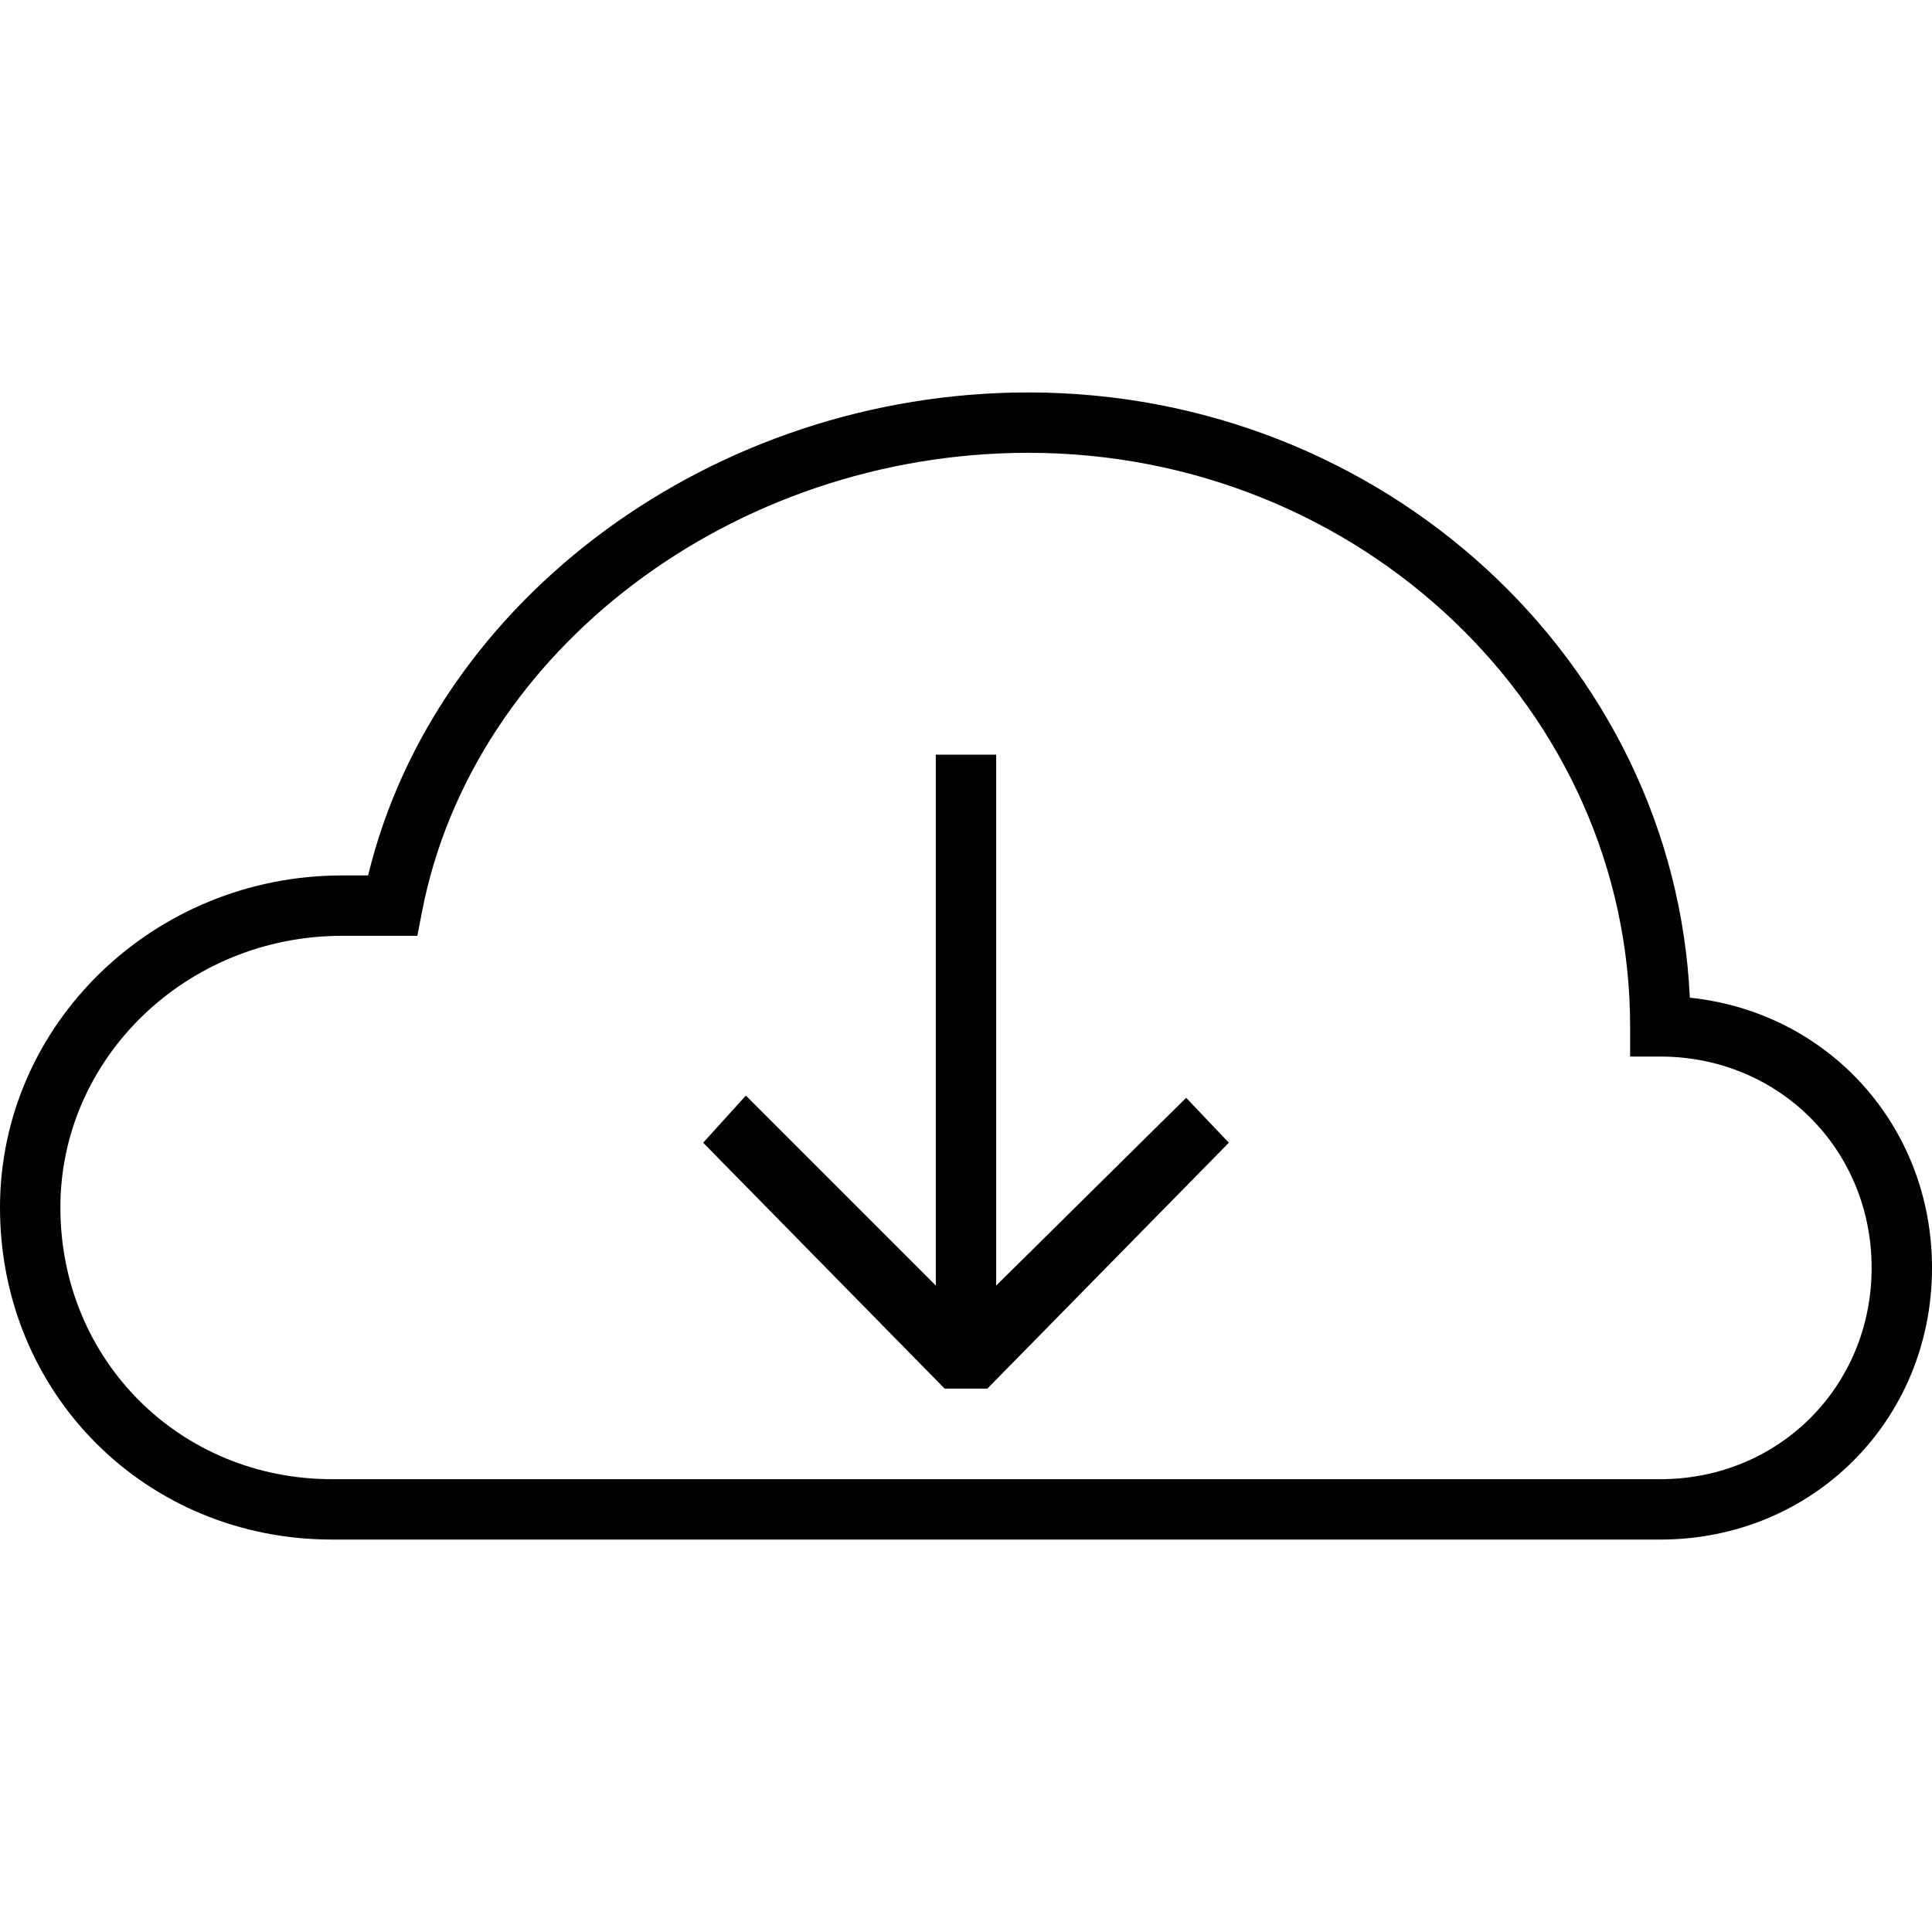
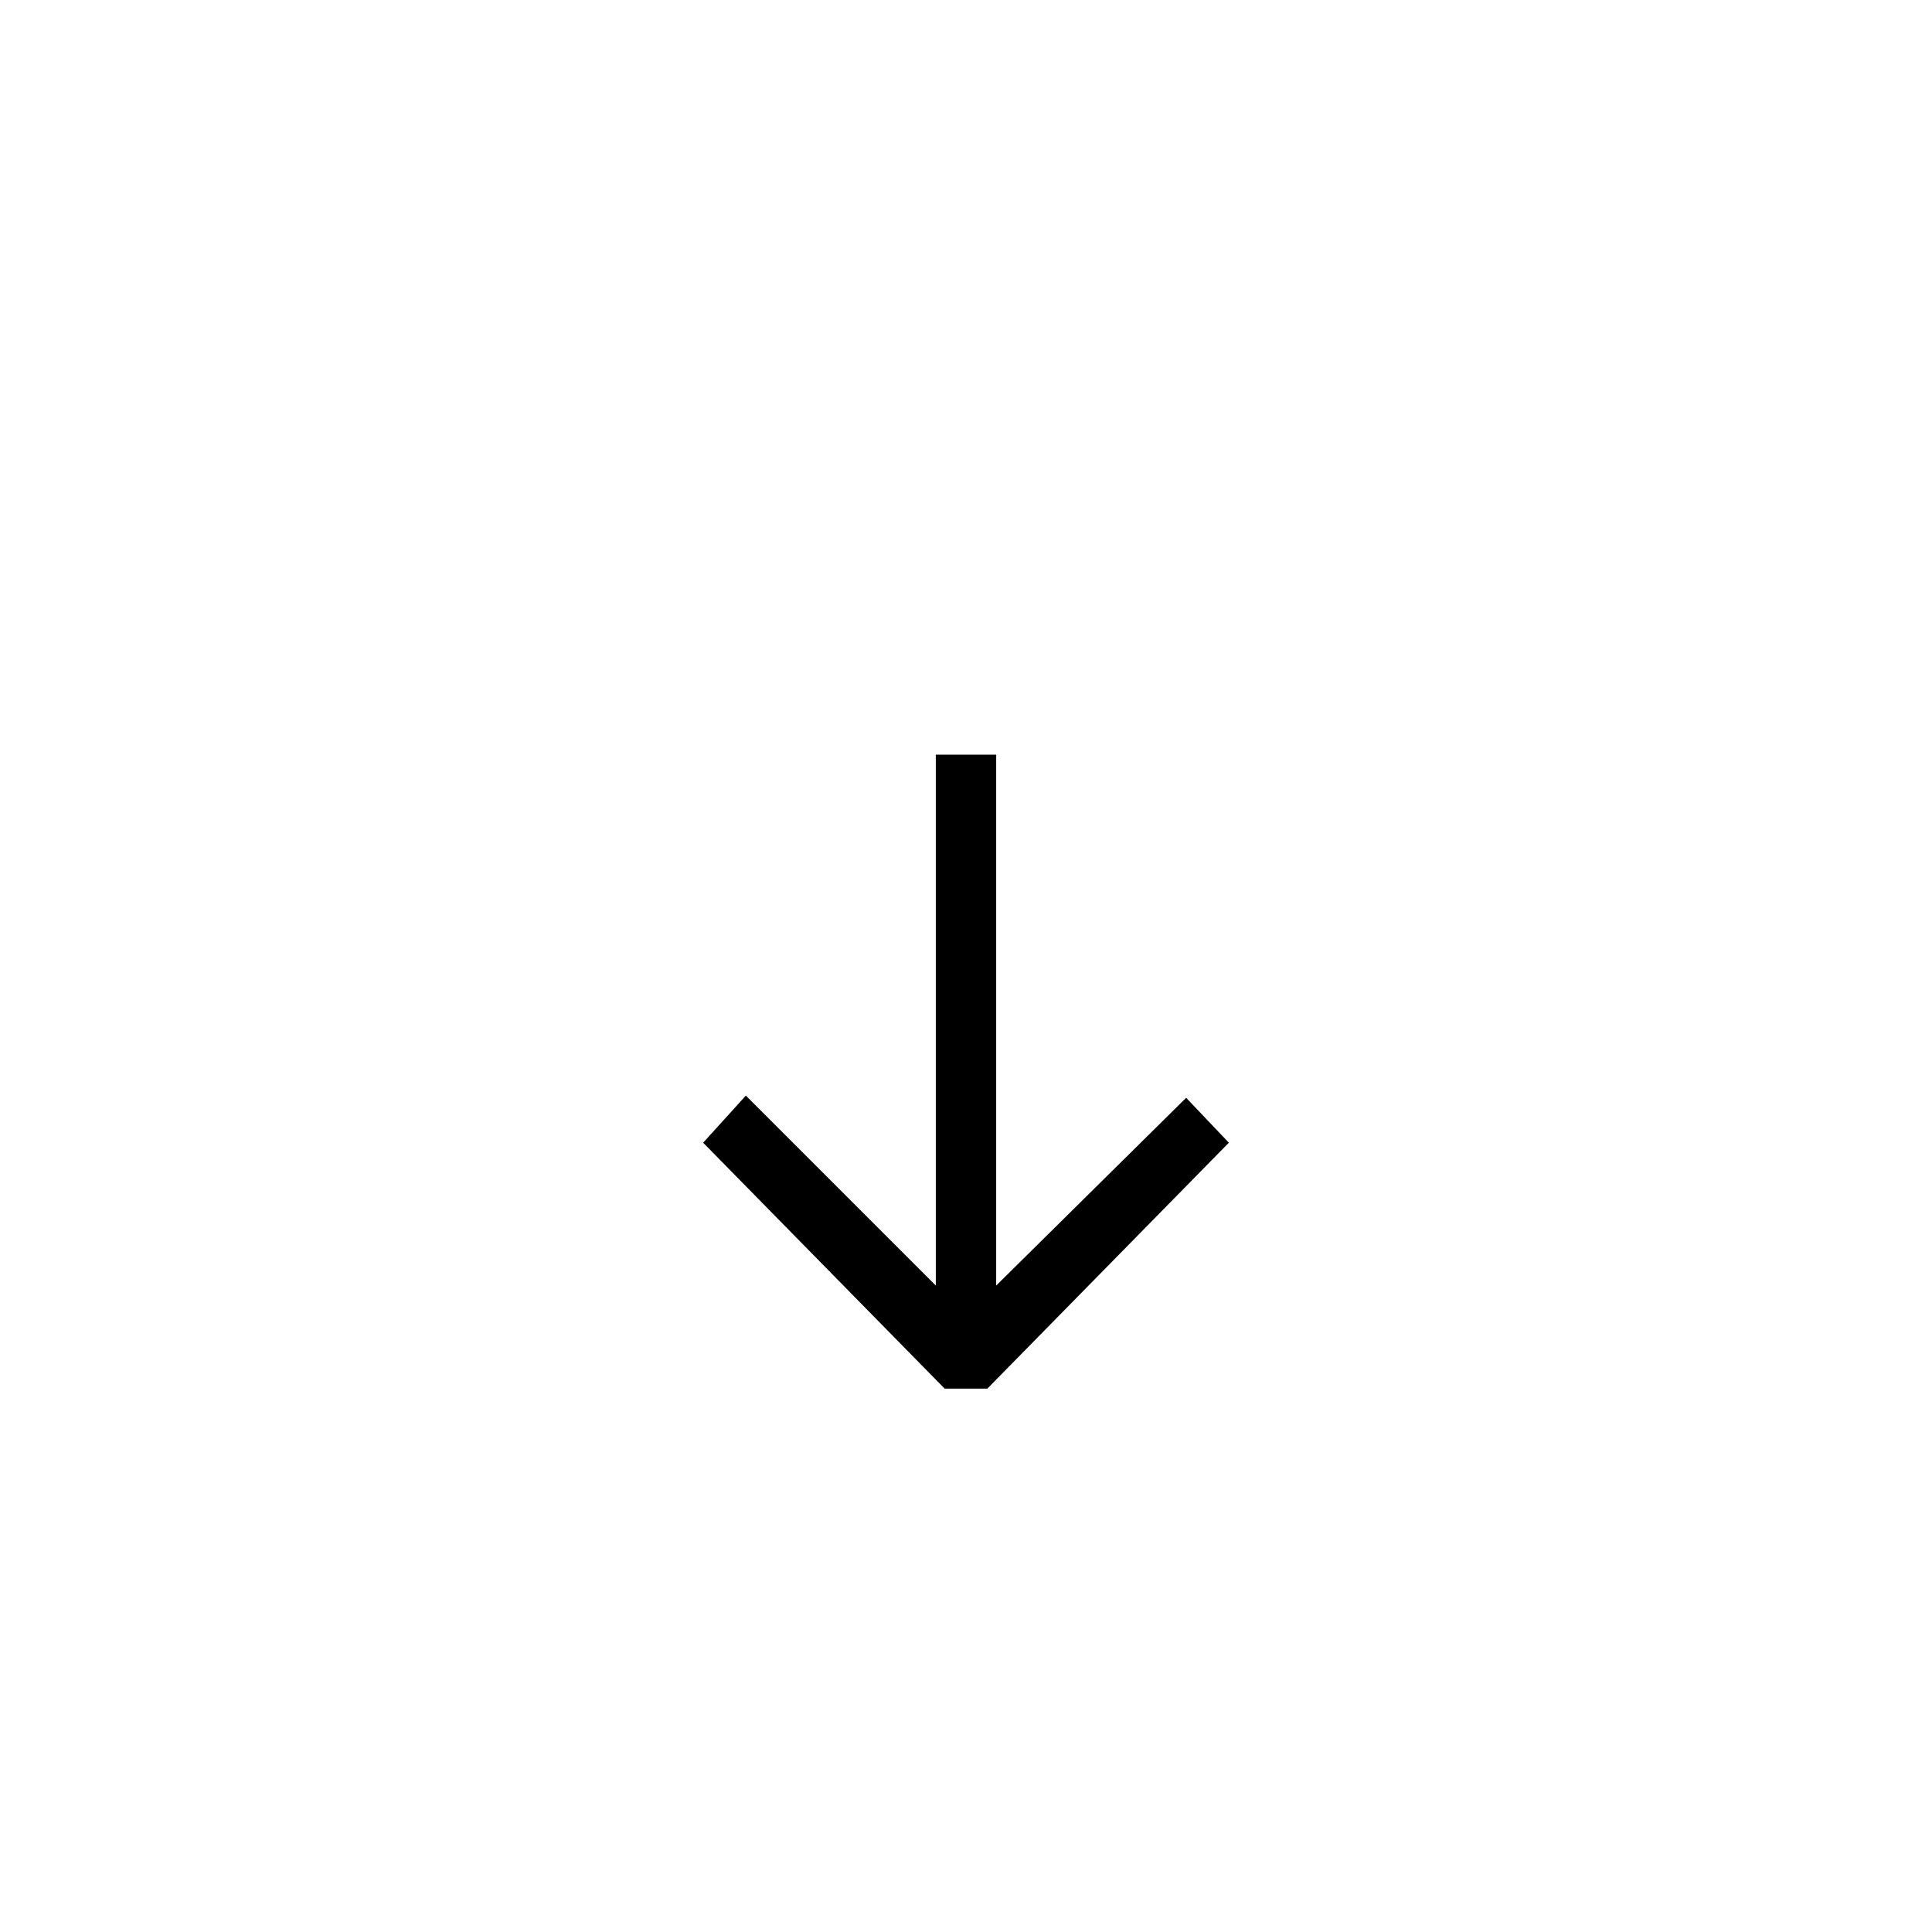
<svg xmlns="http://www.w3.org/2000/svg" version="1.1" id="Layer_1" x="0px" y="0px" viewBox="0 0 64 64" enable-background="new 0 0 64 64" xml:space="preserve">
  <g>
-     <path d="M55.978,33.05C55.458,21.91,45.829,13,34.066,13c-10.404,0-19.648,6.823-21.872,16h-0.862C5.084,29,0,33.935,0,40   c0,6.168,4.832,11,11,11h44c5.047,0,9-3.953,9-9C64,37.284,60.548,33.523,55.978,33.05z M55,49H11c-5.047,0-9-3.953-9-9   c0-4.962,4.187-9,9.333-9h2.492l0.157-0.81C15.664,21.531,24.298,15,34.066,15C45.058,15,54,23.523,54,34v1h1c3.925,0,7,3.075,7,7   S58.925,49,55,49z" />
    <polygon points="33,42.586 33,25 31,25 31,42.586 24.707,36.293 23.293,37.854 31.293,46 32.707,46 40.707,37.854 39.293,36.366     " />
  </g>
</svg>